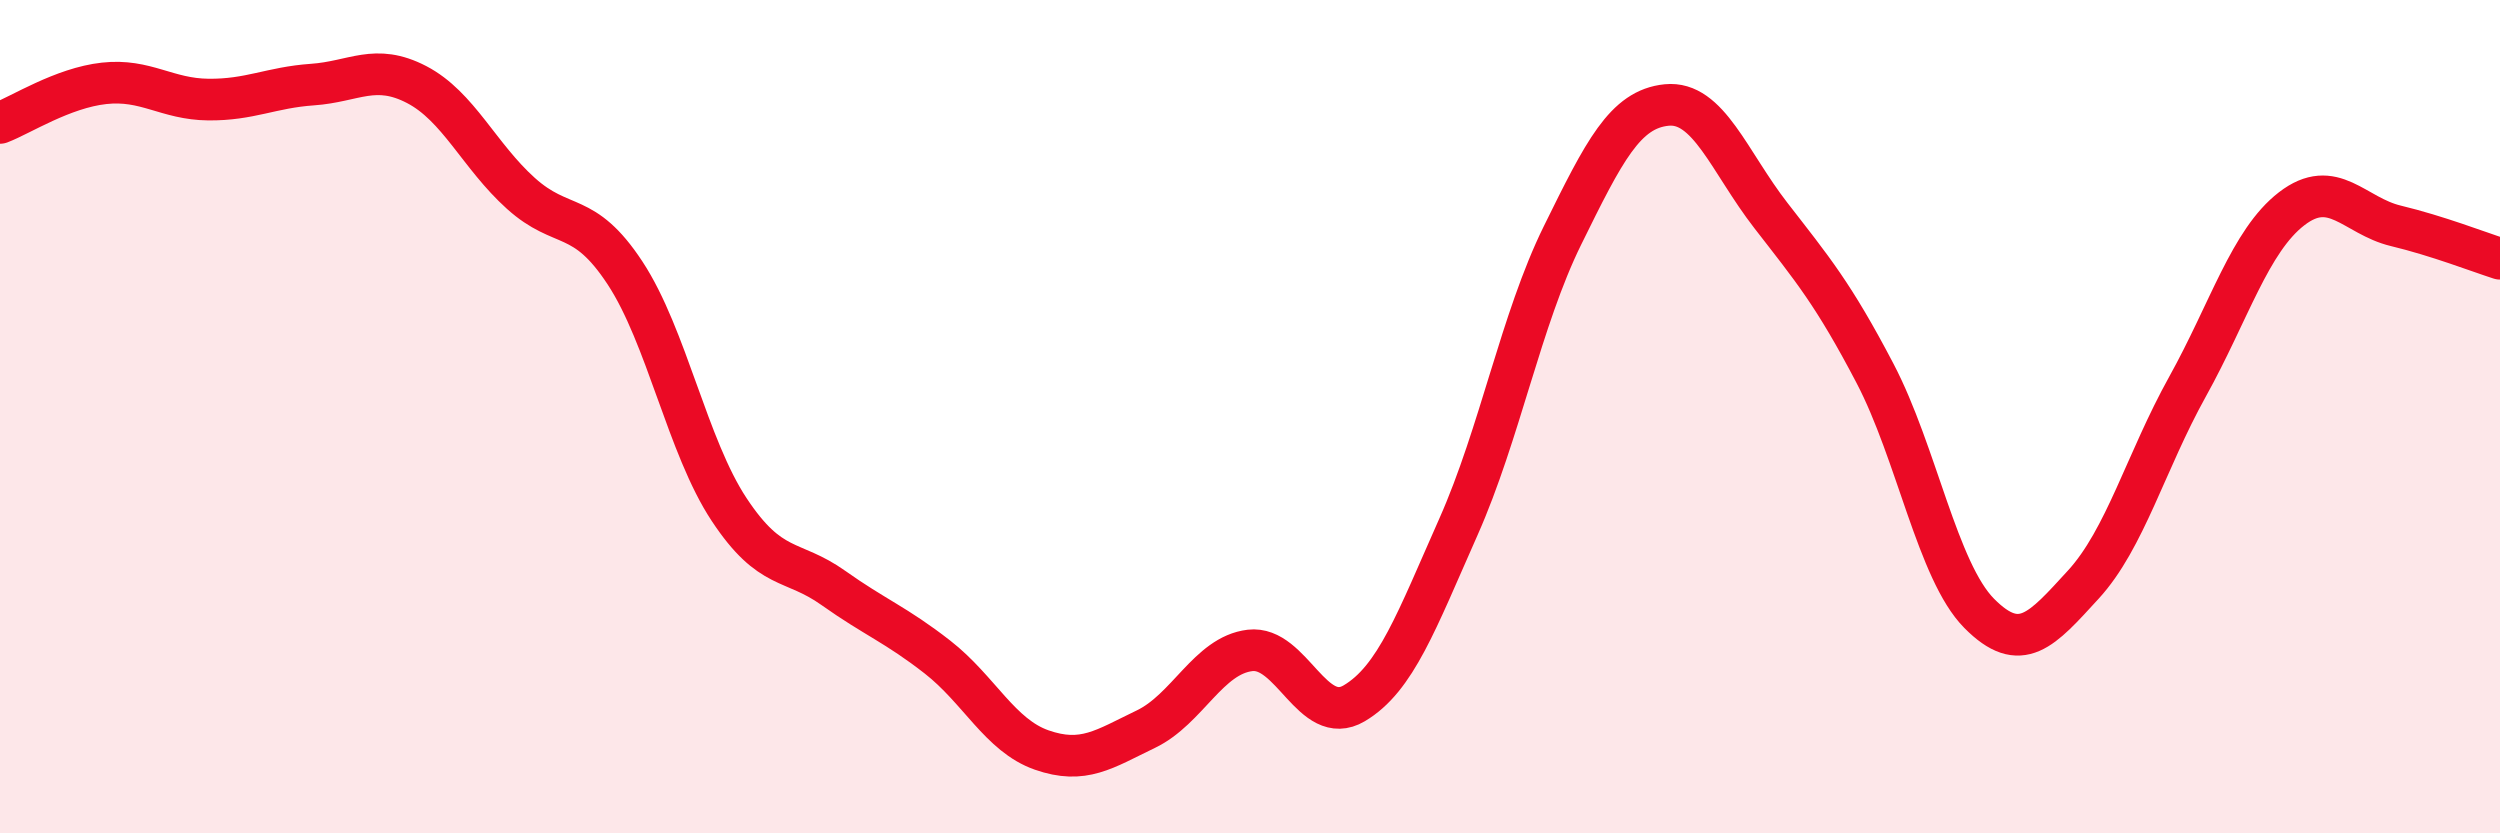
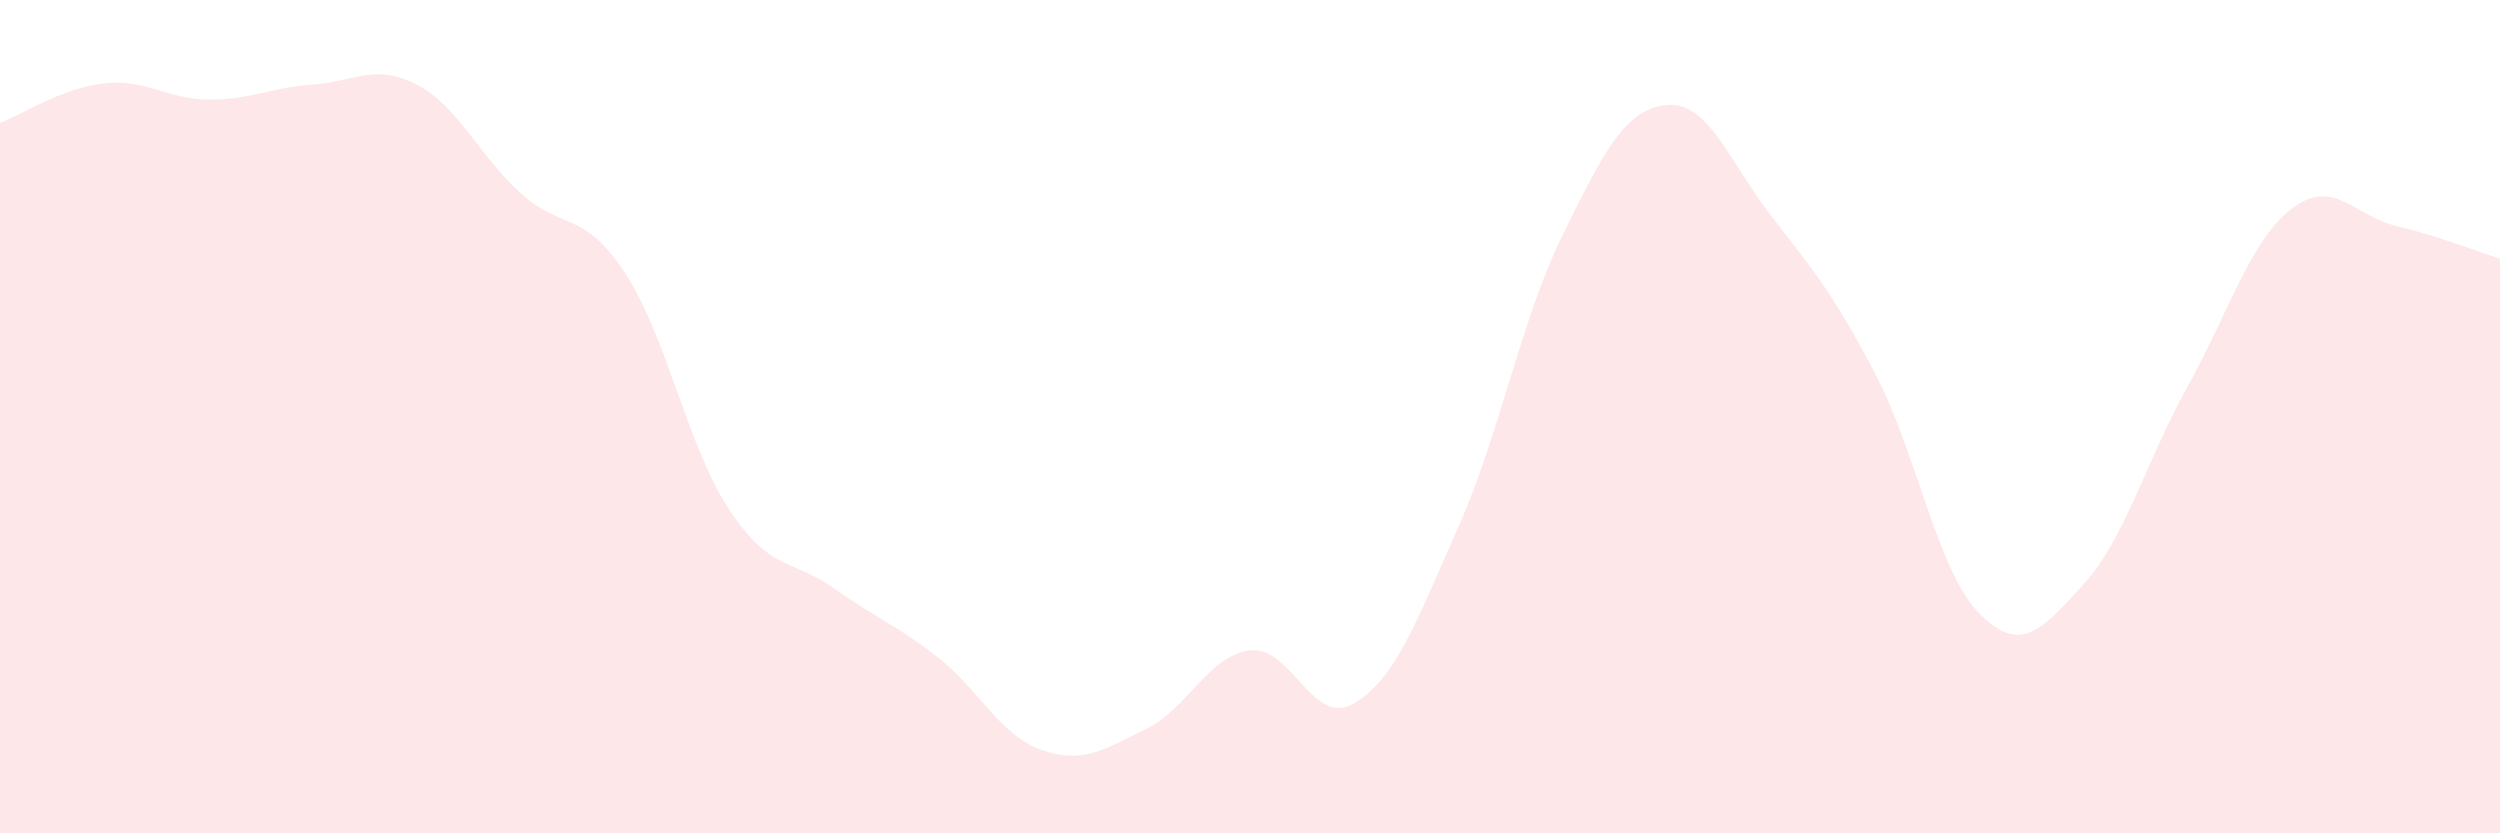
<svg xmlns="http://www.w3.org/2000/svg" width="60" height="20" viewBox="0 0 60 20">
  <path d="M 0,2.95 C 0.5,2.76 1.5,2.11 2.5,2 C 3.5,1.89 4,2.38 5,2.39 C 6,2.4 6.5,2.1 7.5,2.03 C 8.5,1.96 9,1.51 10,2.03 C 11,2.55 11.5,3.74 12.5,4.64 C 13.5,5.54 14,5.03 15,6.55 C 16,8.07 16.5,10.72 17.5,12.23 C 18.5,13.74 19,13.4 20,14.11 C 21,14.82 21.5,14.99 22.5,15.77 C 23.5,16.55 24,17.65 25,18 C 26,18.35 26.5,17.98 27.5,17.5 C 28.5,17.02 29,15.73 30,15.61 C 31,15.49 31.5,17.47 32.5,16.88 C 33.5,16.29 34,14.9 35,12.65 C 36,10.4 36.5,7.68 37.5,5.65 C 38.5,3.62 39,2.62 40,2.52 C 41,2.42 41.5,3.88 42.5,5.17 C 43.5,6.46 44,7.05 45,8.96 C 46,10.87 46.5,13.71 47.5,14.72 C 48.5,15.73 49,15.12 50,14.03 C 51,12.94 51.5,11.08 52.5,9.28 C 53.5,7.48 54,5.78 55,5.01 C 56,4.24 56.5,5.18 57.5,5.42 C 58.5,5.66 59.5,6.05 60,6.21L60 20L0 20Z" fill="#EB0A25" opacity="0.1" stroke-linecap="round" stroke-linejoin="round" />
-   <path d="M 0,2.95 C 0.5,2.76 1.5,2.11 2.5,2 C 3.5,1.89 4,2.38 5,2.39 C 6,2.4 6.5,2.1 7.5,2.03 C 8.5,1.96 9,1.51 10,2.03 C 11,2.55 11.5,3.74 12.5,4.64 C 13.5,5.54 14,5.03 15,6.55 C 16,8.07 16.5,10.72 17.5,12.23 C 18.5,13.74 19,13.4 20,14.11 C 21,14.82 21.5,14.99 22.5,15.77 C 23.5,16.55 24,17.65 25,18 C 26,18.35 26.5,17.98 27.5,17.5 C 28.5,17.02 29,15.73 30,15.61 C 31,15.49 31.5,17.47 32.5,16.88 C 33.5,16.29 34,14.9 35,12.65 C 36,10.4 36.5,7.68 37.5,5.65 C 38.5,3.62 39,2.62 40,2.52 C 41,2.42 41.5,3.88 42.5,5.17 C 43.5,6.46 44,7.05 45,8.96 C 46,10.87 46.5,13.71 47.5,14.72 C 48.5,15.73 49,15.12 50,14.03 C 51,12.94 51.5,11.08 52.5,9.28 C 53.5,7.48 54,5.78 55,5.01 C 56,4.24 56.5,5.18 57.5,5.42 C 58.5,5.66 59.5,6.05 60,6.21" stroke="#EB0A25" stroke-width="1" fill="none" stroke-linecap="round" stroke-linejoin="round" />
</svg>